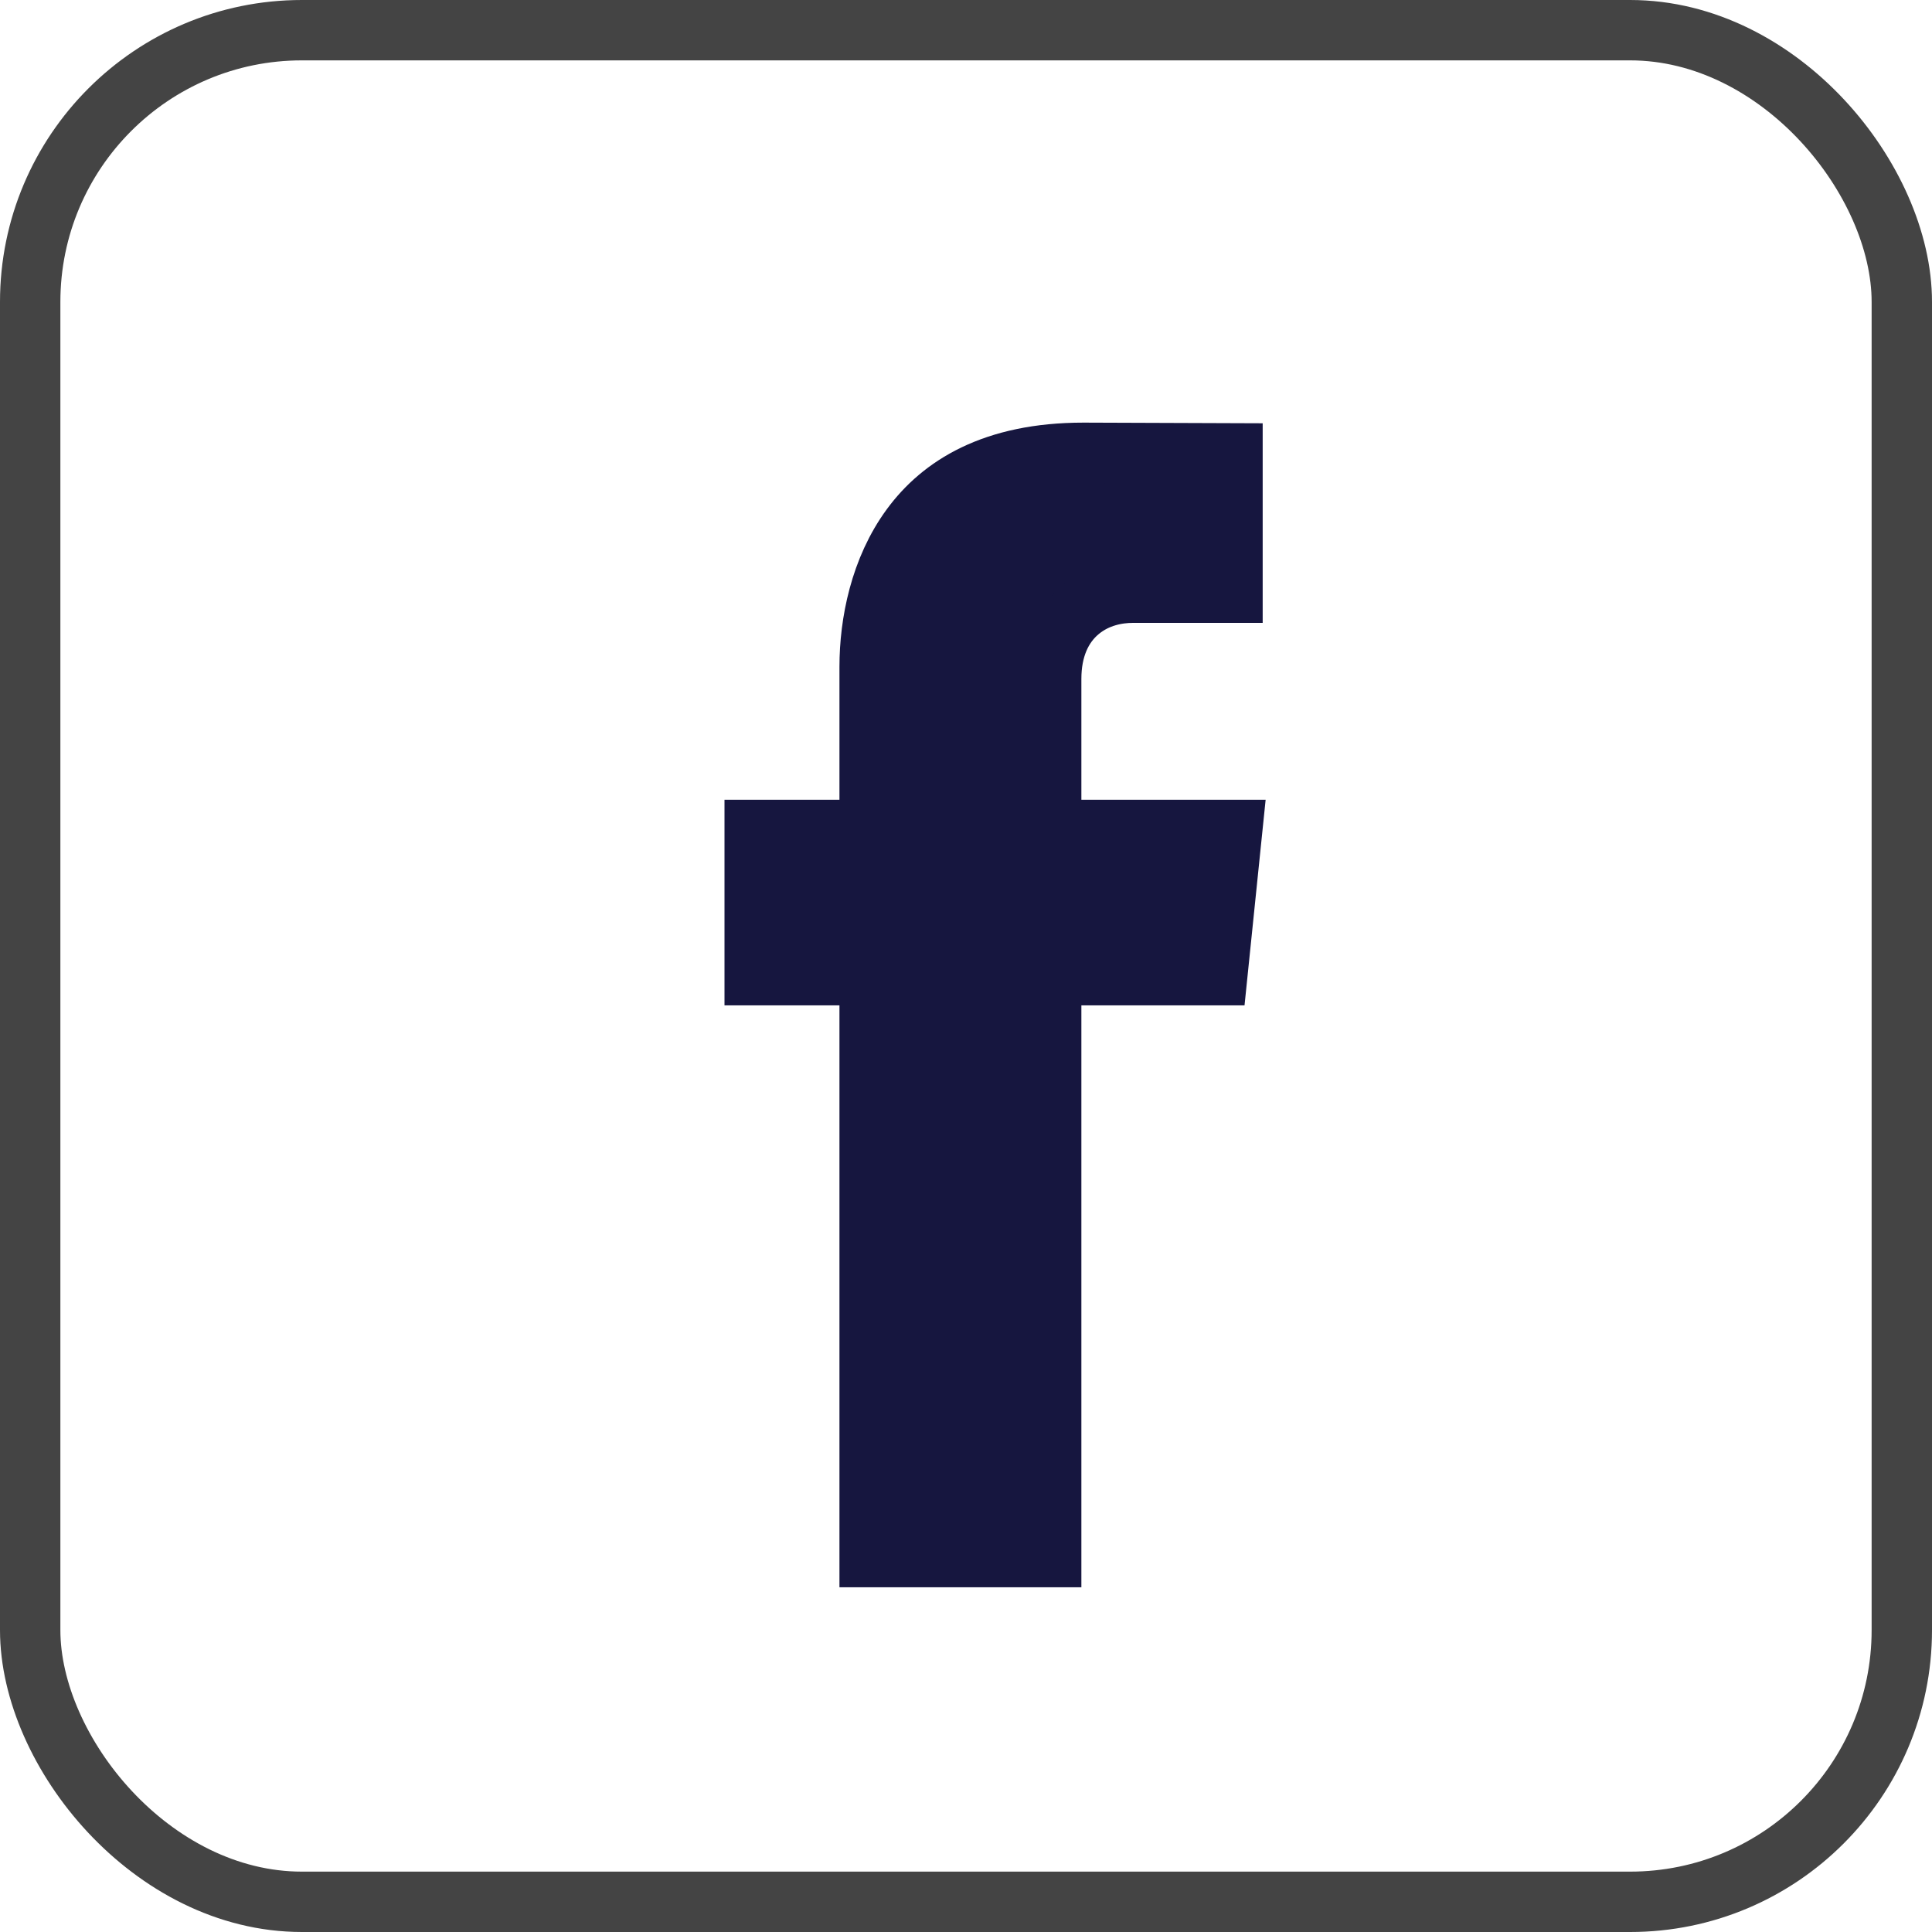
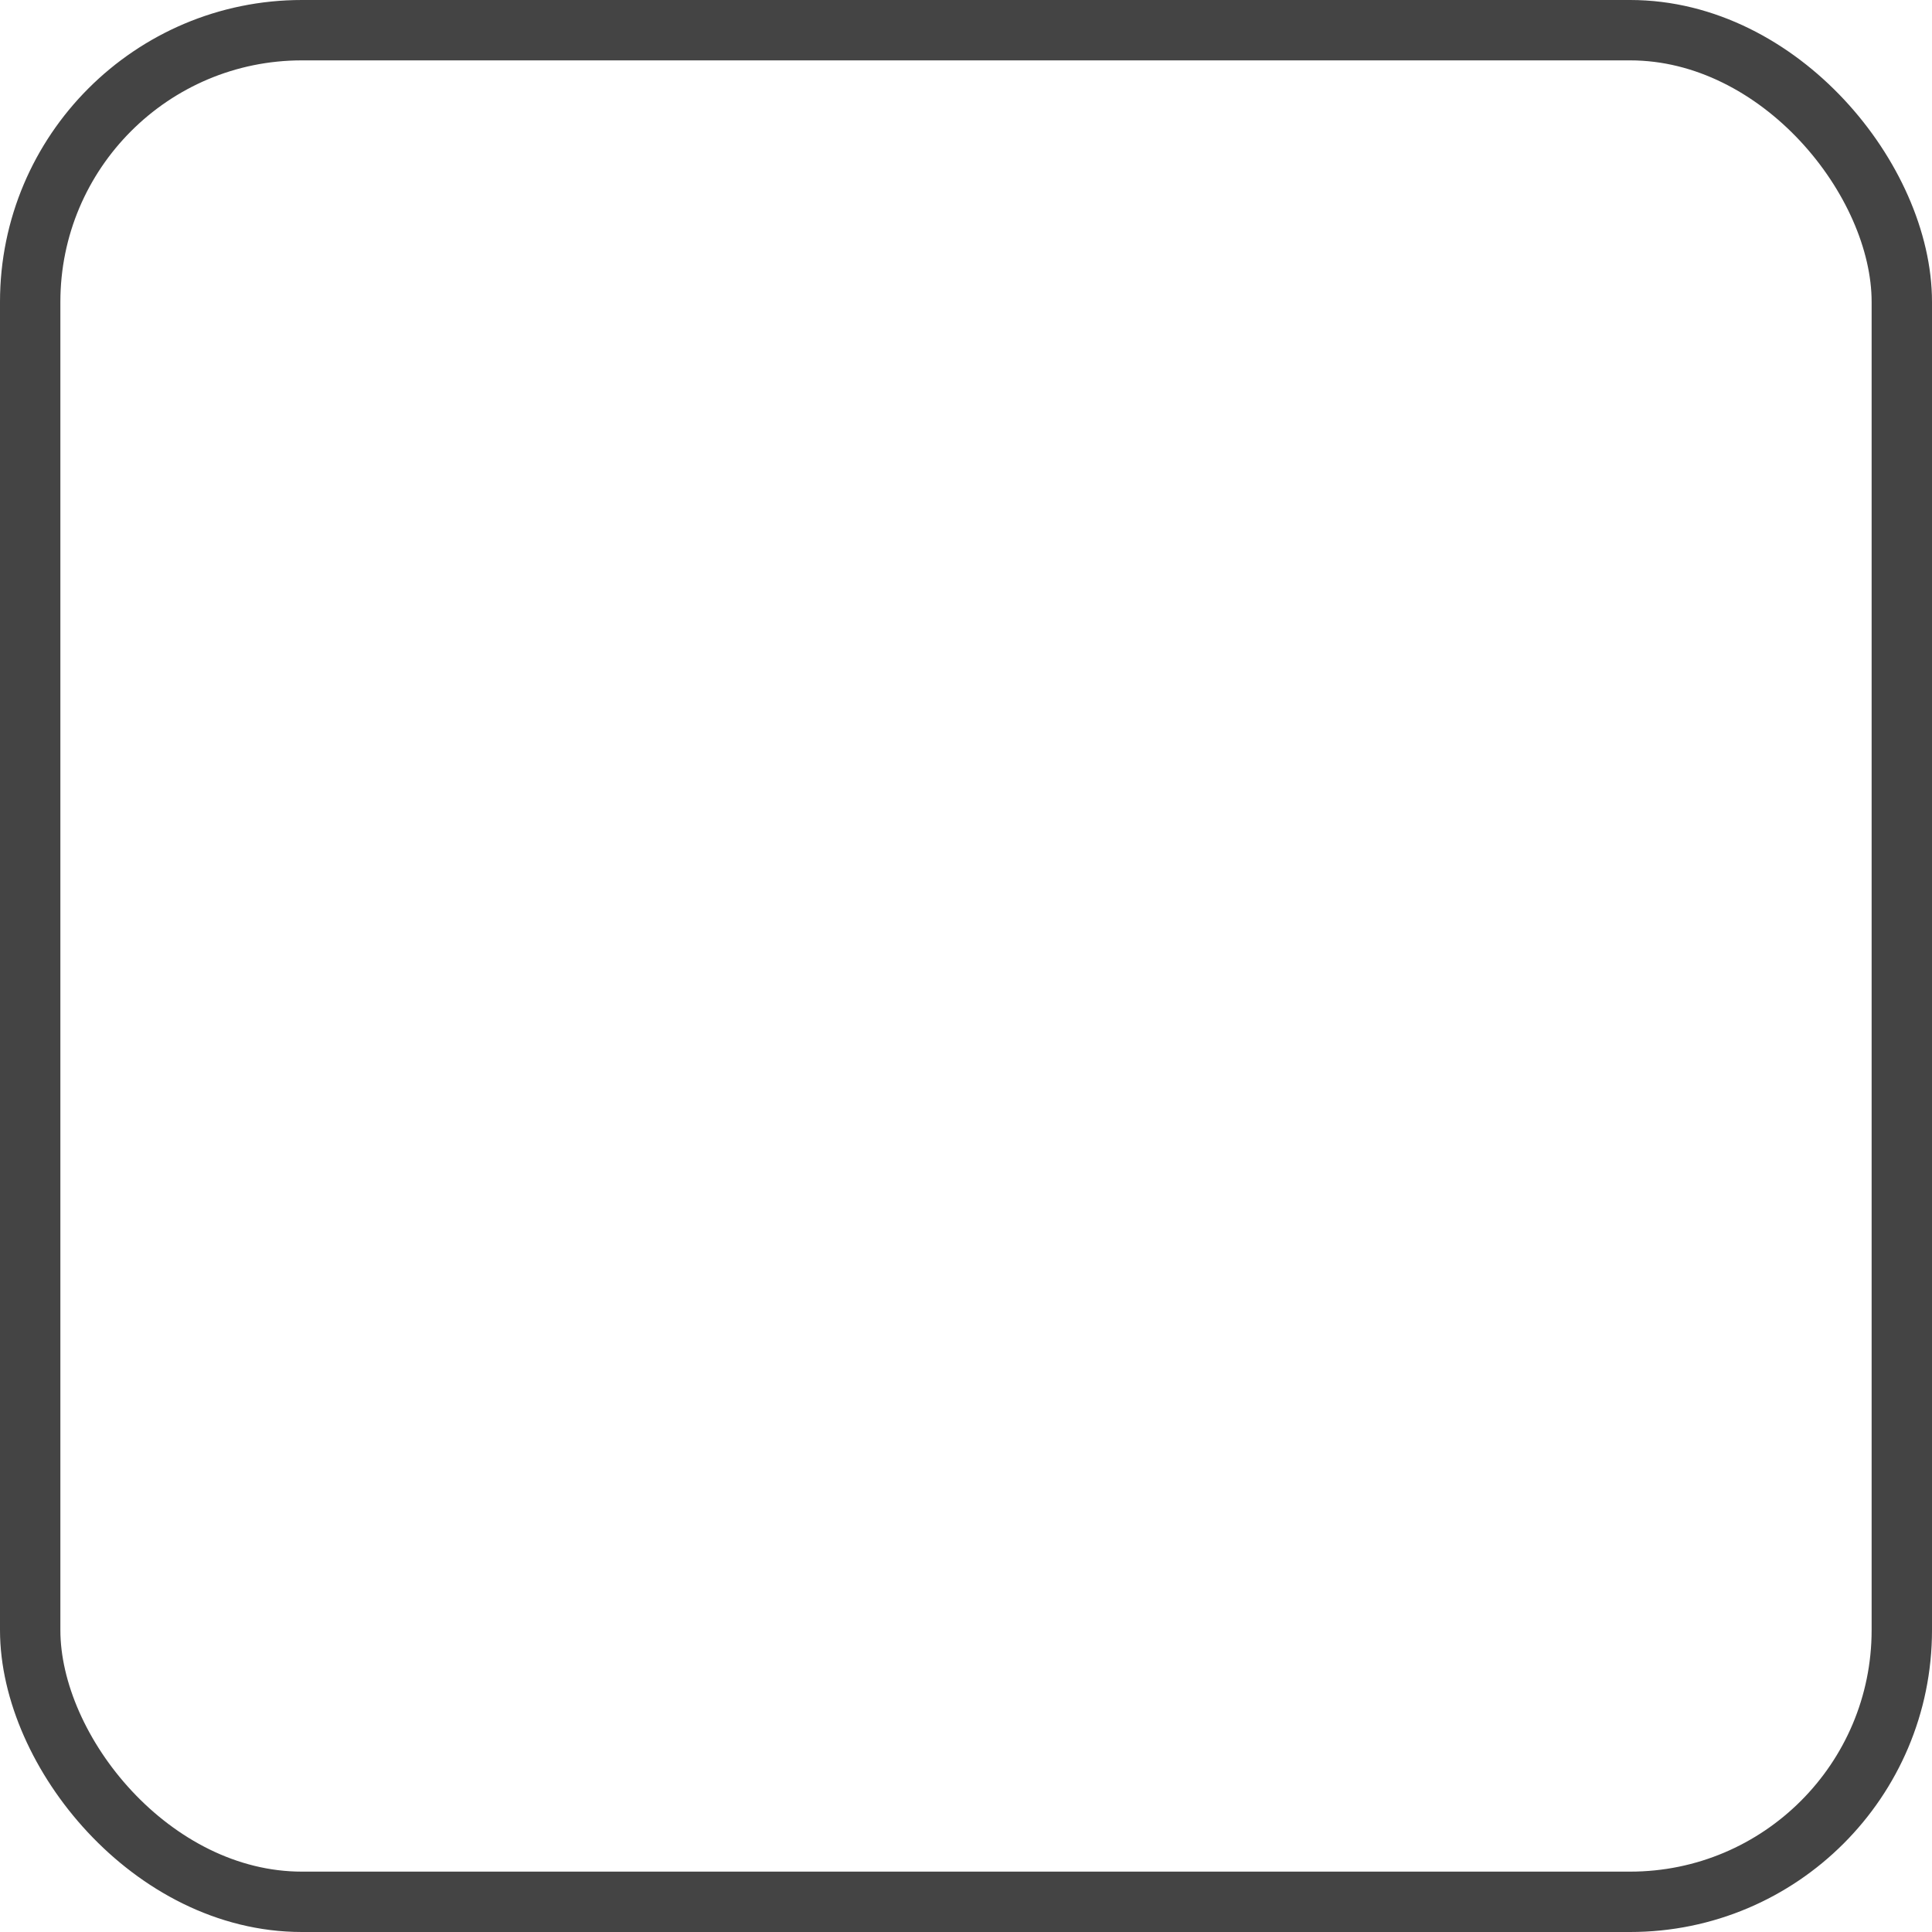
<svg xmlns="http://www.w3.org/2000/svg" width="32" height="32" viewBox="0 0 32 32" fill="none">
  <rect x="0.5" y="0.5" width="31" height="31" rx="4.5" stroke="#444444" />
-   <path d="M20.414 7.509V9.817H18.76C18.513 9.817 18.173 9.877 17.887 10.111C17.581 10.361 17.411 10.748 17.411 11.244V13.746H20.409L20.162 16.152H17.411V25.79H14.404V16.152H12.5V13.746H14.404V11.043C14.404 10.319 14.579 9.426 15.094 8.727C15.589 8.054 16.443 7.5 17.946 7.5L20.414 7.509Z" fill="#16163F" stroke="#16163F" />
</svg>